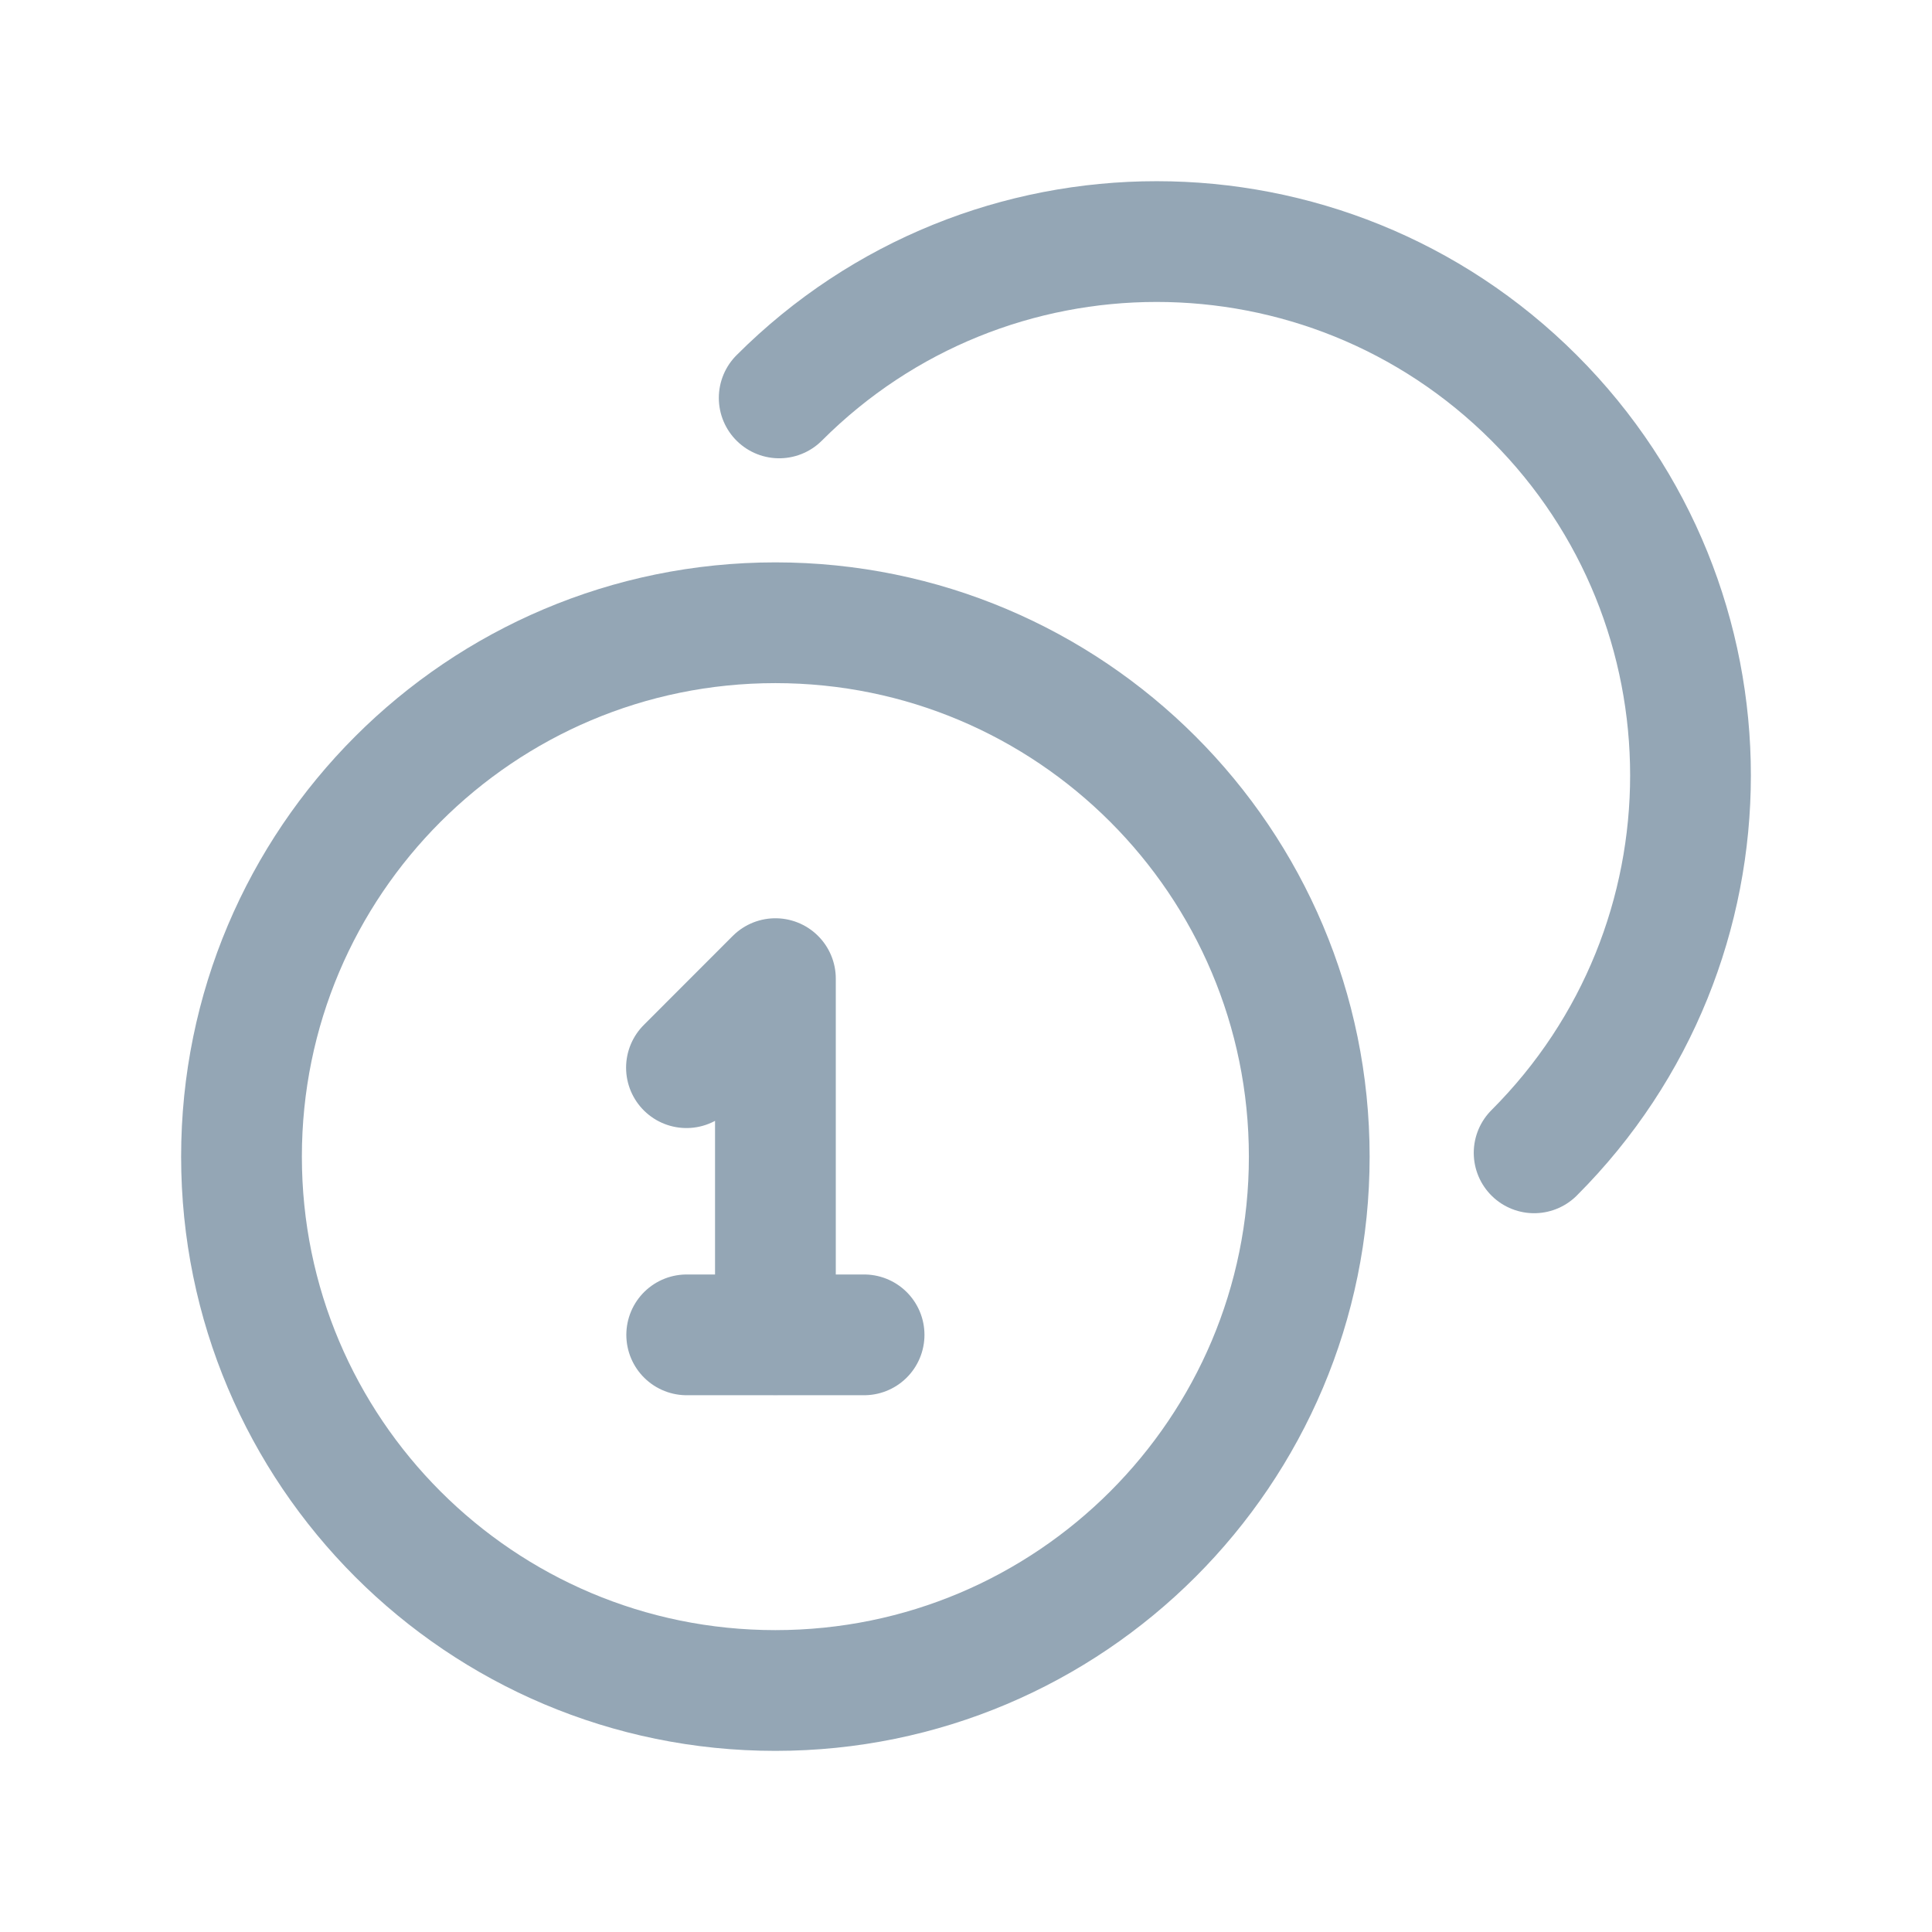
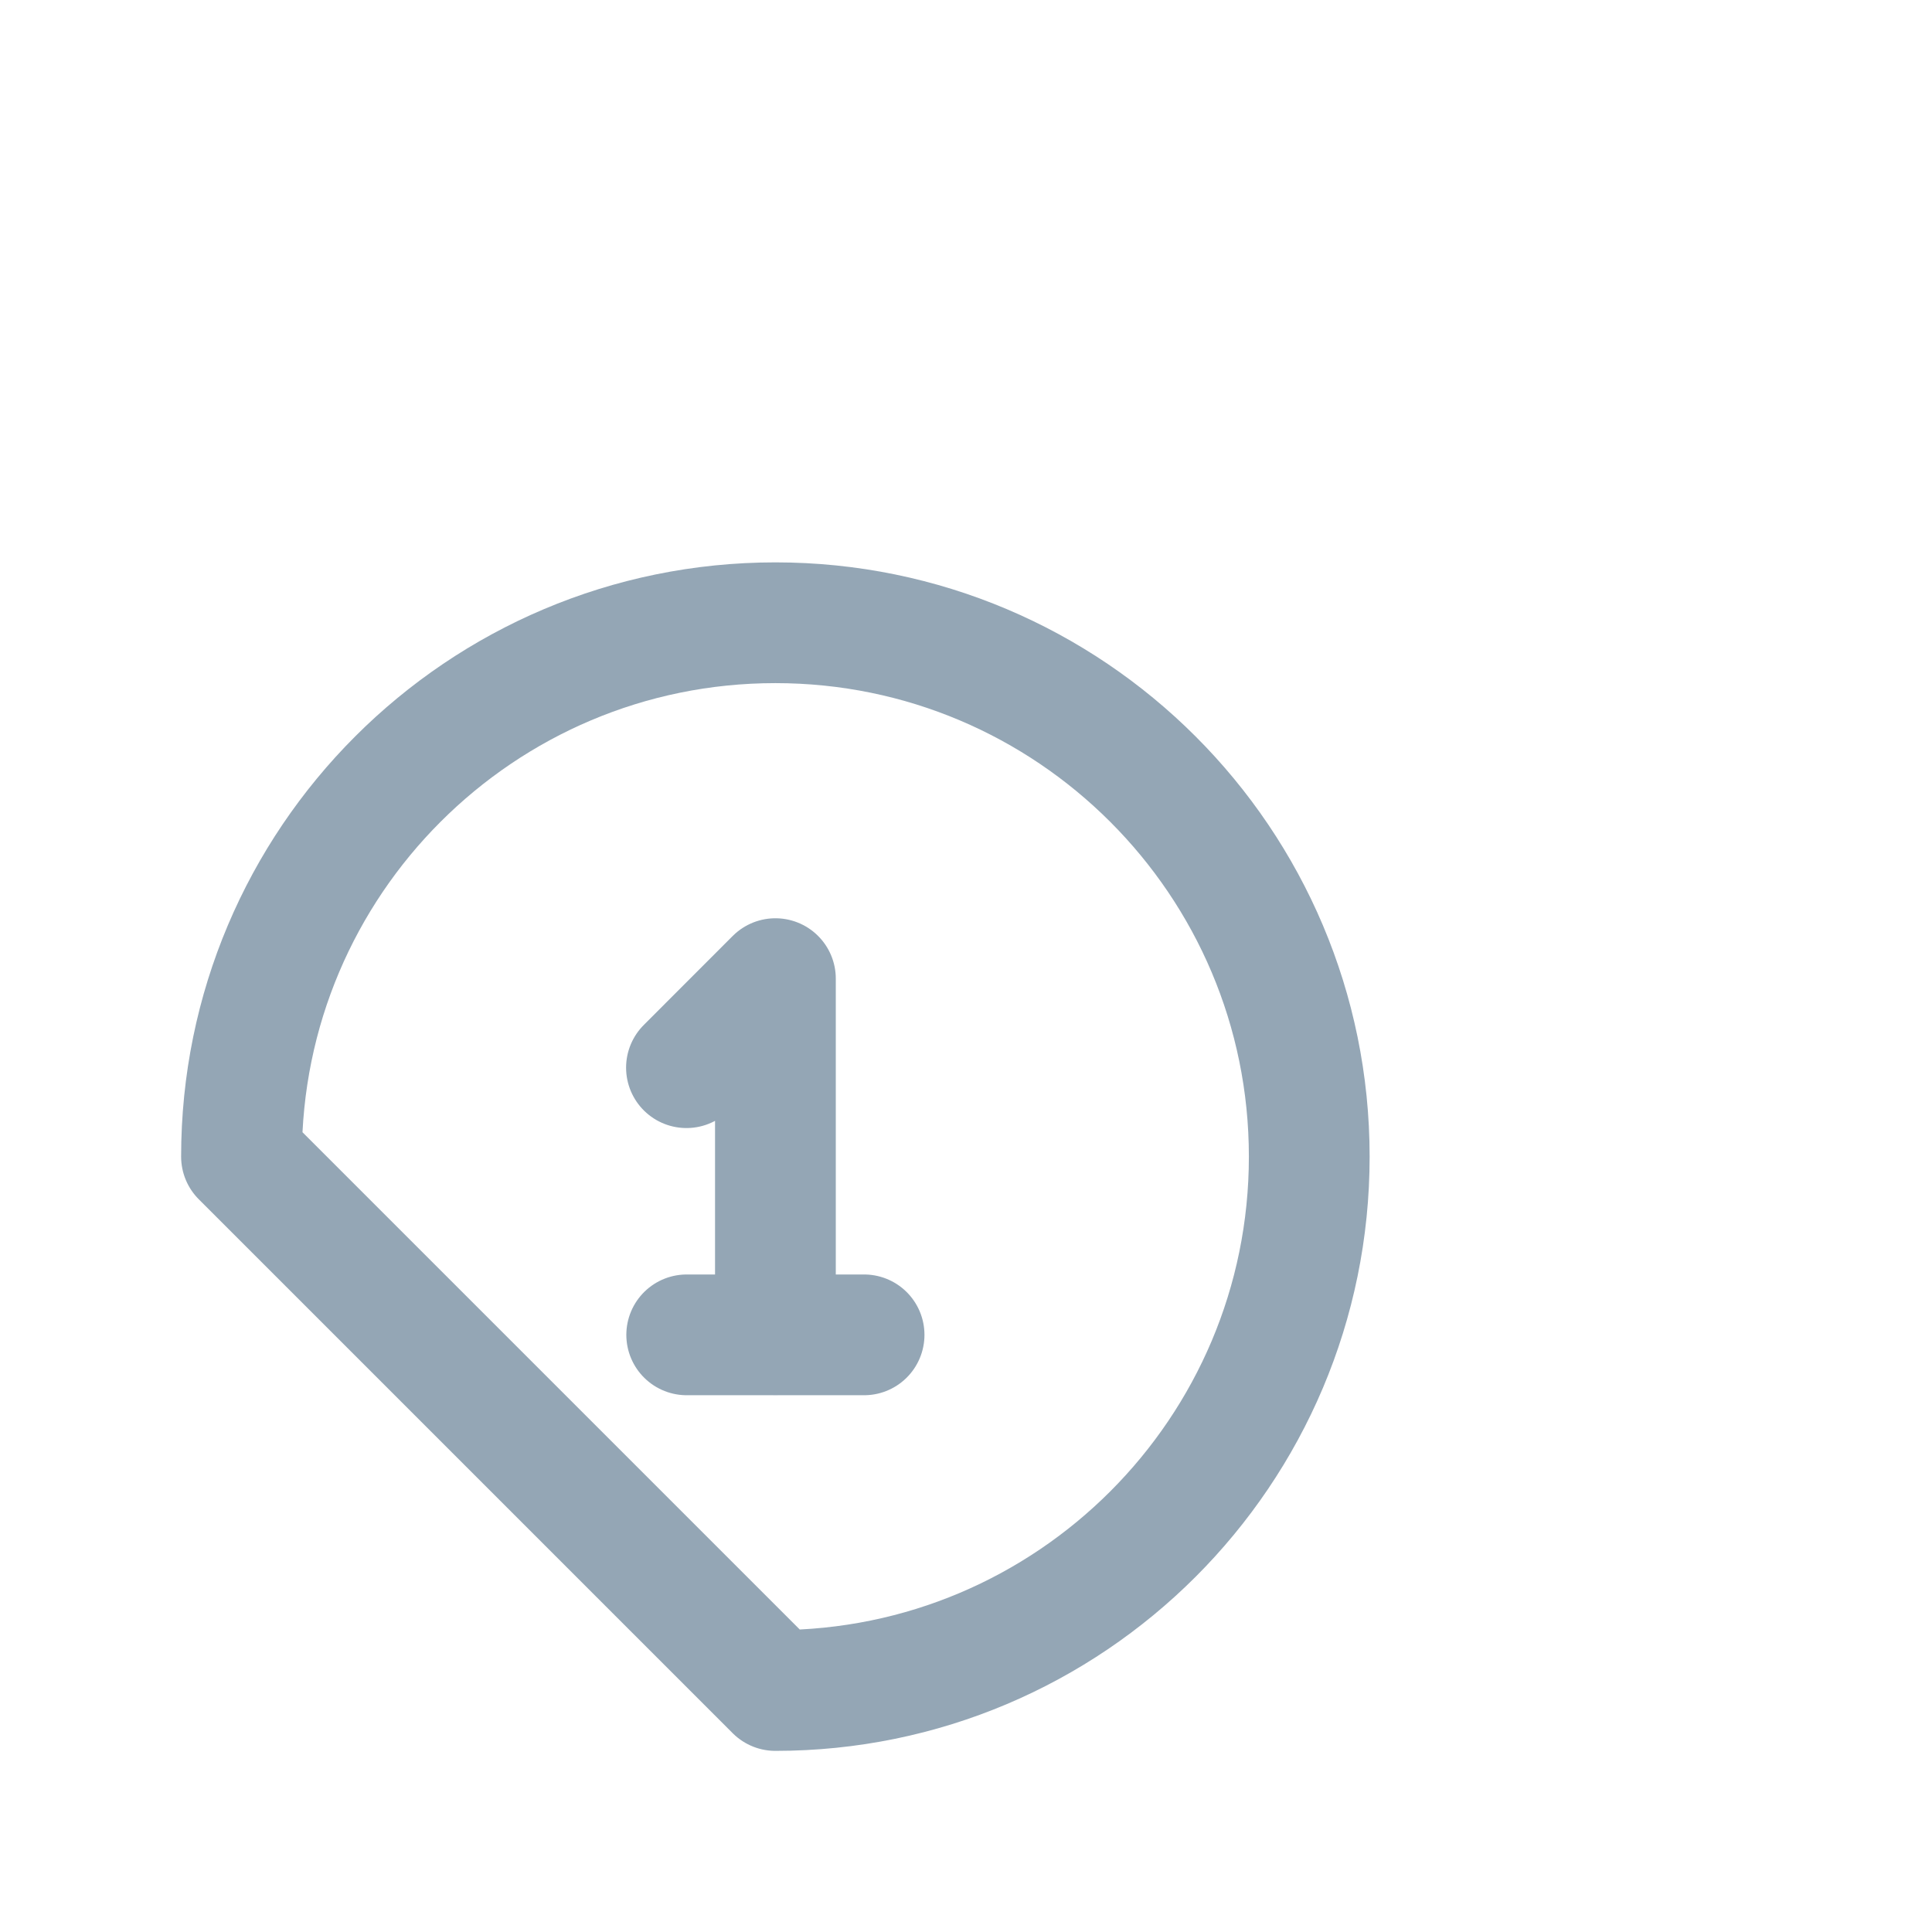
<svg xmlns="http://www.w3.org/2000/svg" width="48" height="48" viewBox="0 0 48 48" fill="none">
  <path d="M17.055 26.526L19.265 24.314V33.158" stroke="#94A6B5" stroke-width="3" stroke-linecap="round" stroke-linejoin="round" />
  <path d="M17.061 33.164H21.468" stroke="#94A6B5" stroke-width="3" stroke-linecap="round" stroke-linejoin="round" />
-   <path fill-rule="evenodd" clip-rule="evenodd" d="M19.264 42C26.59 42 32.528 36.062 32.528 28.736C32.528 21.411 26.59 15.472 19.264 15.472C11.938 15.472 6 21.411 6 28.736C6 36.062 11.938 42 19.264 42Z" stroke="#94A6B5" stroke-width="3" stroke-linecap="round" stroke-linejoin="round" />
-   <path d="M19.359 9.886C24.537 4.706 32.935 4.708 38.115 9.886C43.295 15.064 43.295 23.462 38.115 28.642" stroke="#94A6B5" stroke-width="3" stroke-linecap="round" stroke-linejoin="round" />
+   <path fill-rule="evenodd" clip-rule="evenodd" d="M19.264 42C26.59 42 32.528 36.062 32.528 28.736C32.528 21.411 26.59 15.472 19.264 15.472C11.938 15.472 6 21.411 6 28.736Z" stroke="#94A6B5" stroke-width="3" stroke-linecap="round" stroke-linejoin="round" />
</svg>